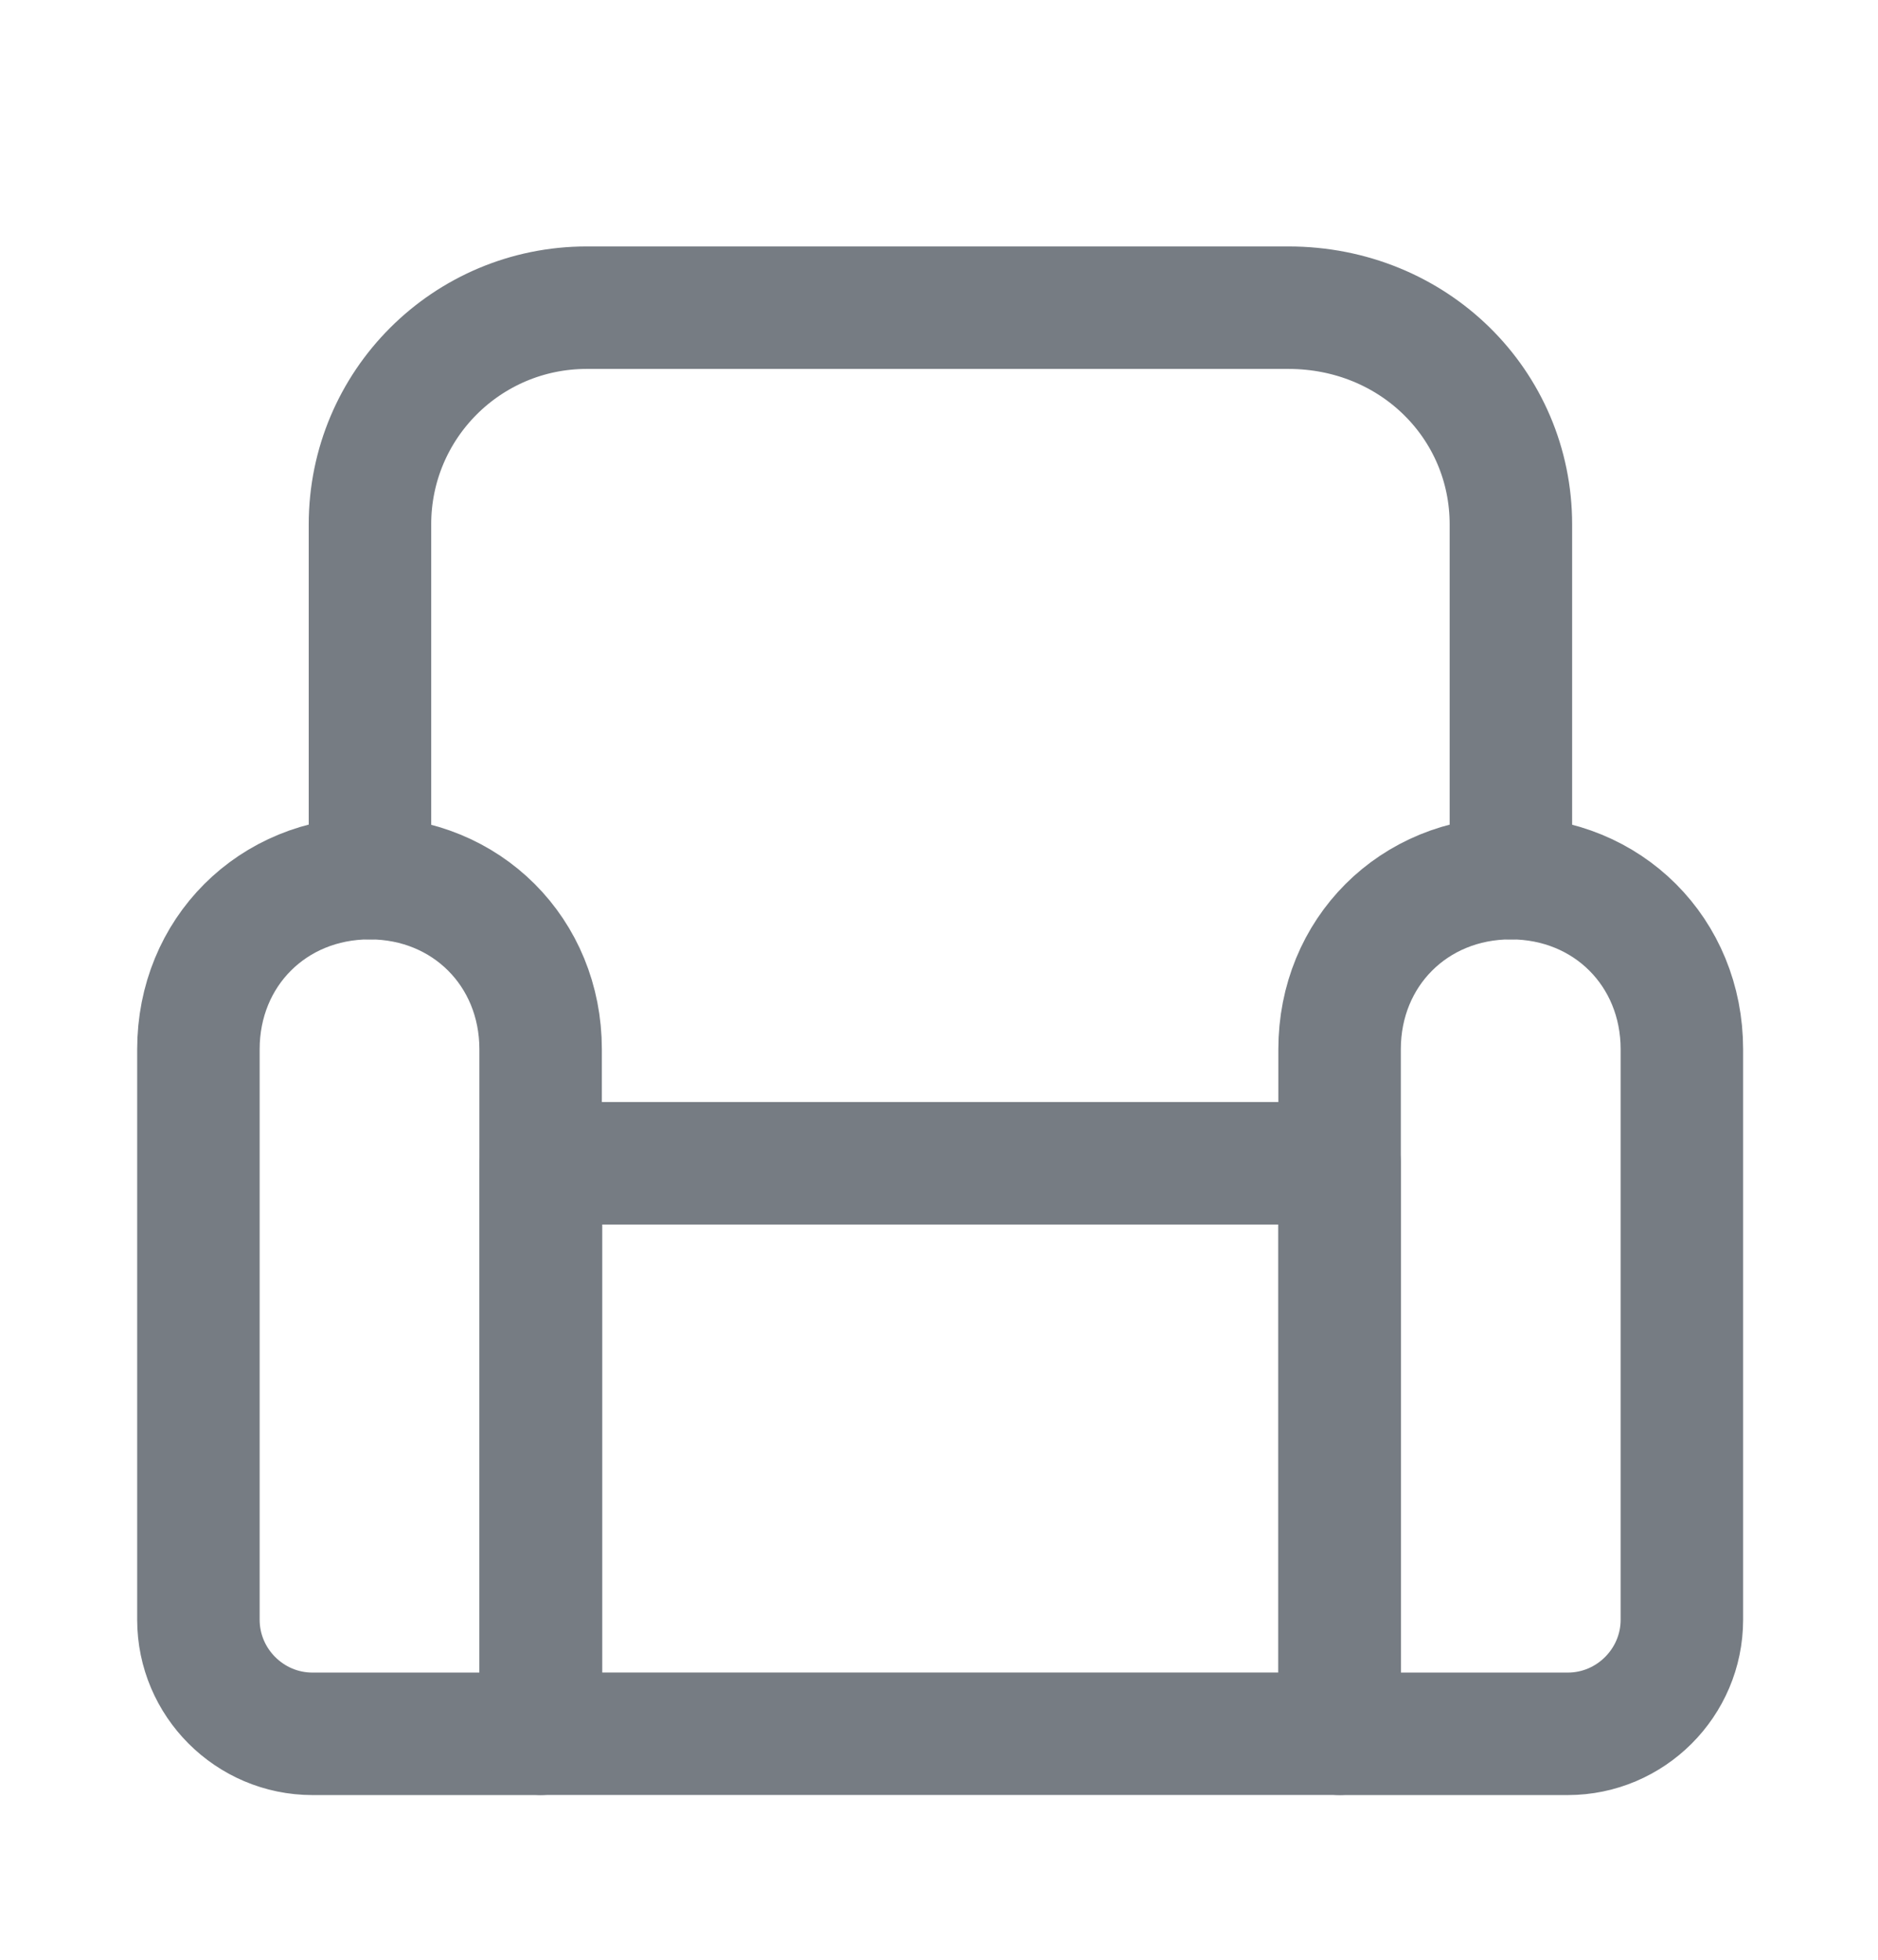
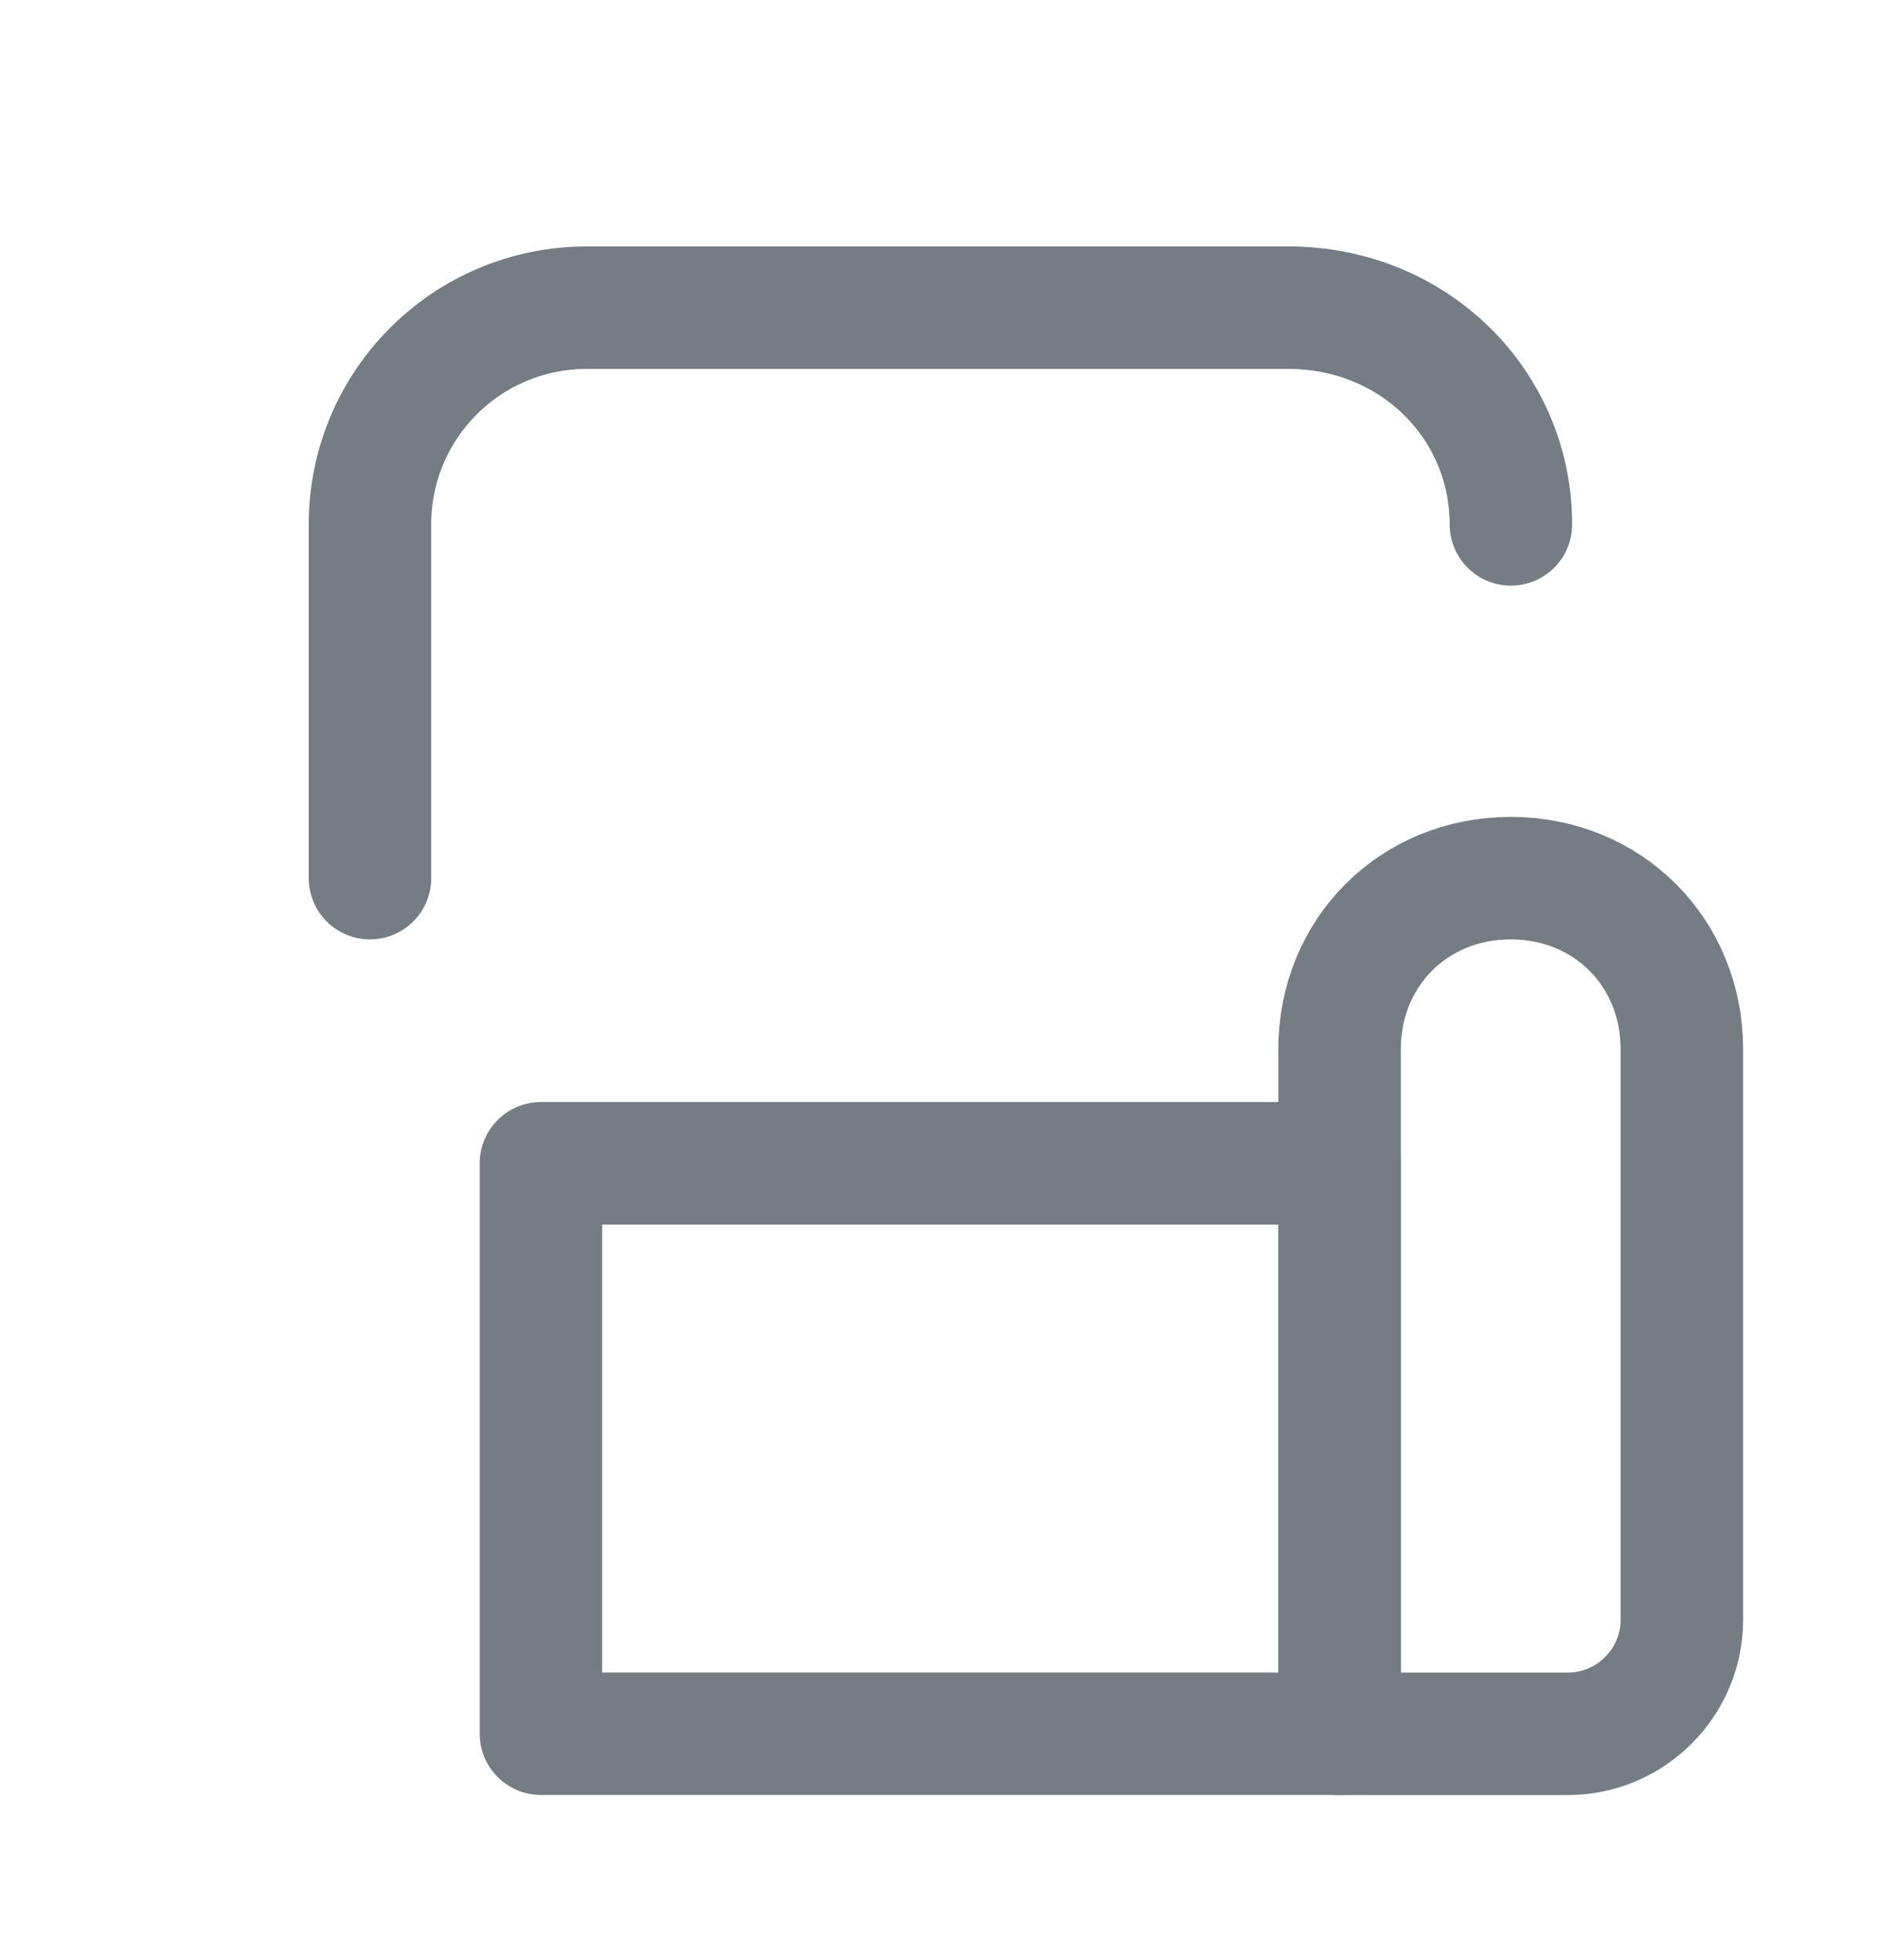
<svg xmlns="http://www.w3.org/2000/svg" width="23" height="24" viewBox="0 0 23 24" fill="none">
-   <path d="M6.621 21.233H3.827C3.058 21.233 2.43 20.605 2.43 19.836V12.85C2.43 11.662 3.338 10.754 4.526 10.754C5.713 10.754 6.621 11.662 6.621 12.85V21.233Z" stroke="#767C83" stroke-width="1.5" stroke-miterlimit="10" stroke-linecap="round" stroke-linejoin="round" />
  <path d="M19.201 21.233H16.406V12.85C16.406 11.662 17.314 10.754 18.502 10.754C19.69 10.754 20.598 11.662 20.598 12.85V19.836C20.598 20.605 19.969 21.233 19.201 21.233Z" stroke="#767C83" stroke-width="1.5" stroke-miterlimit="10" stroke-linecap="round" stroke-linejoin="round" />
  <path d="M16.406 14.246H6.625V21.232H16.406V14.246Z" stroke="#767C83" stroke-width="1.5" stroke-miterlimit="10" stroke-linecap="round" stroke-linejoin="round" />
-   <path d="M4.531 10.754V6.422C4.531 4.955 5.719 3.768 7.186 3.768H15.779C17.316 3.768 18.504 4.955 18.504 6.422V10.754" stroke="#767C83" stroke-width="1.5" stroke-miterlimit="10" stroke-linecap="round" stroke-linejoin="round" />
+   <path d="M4.531 10.754V6.422C4.531 4.955 5.719 3.768 7.186 3.768H15.779C17.316 3.768 18.504 4.955 18.504 6.422" stroke="#767C83" stroke-width="1.5" stroke-miterlimit="10" stroke-linecap="round" stroke-linejoin="round" />
</svg>